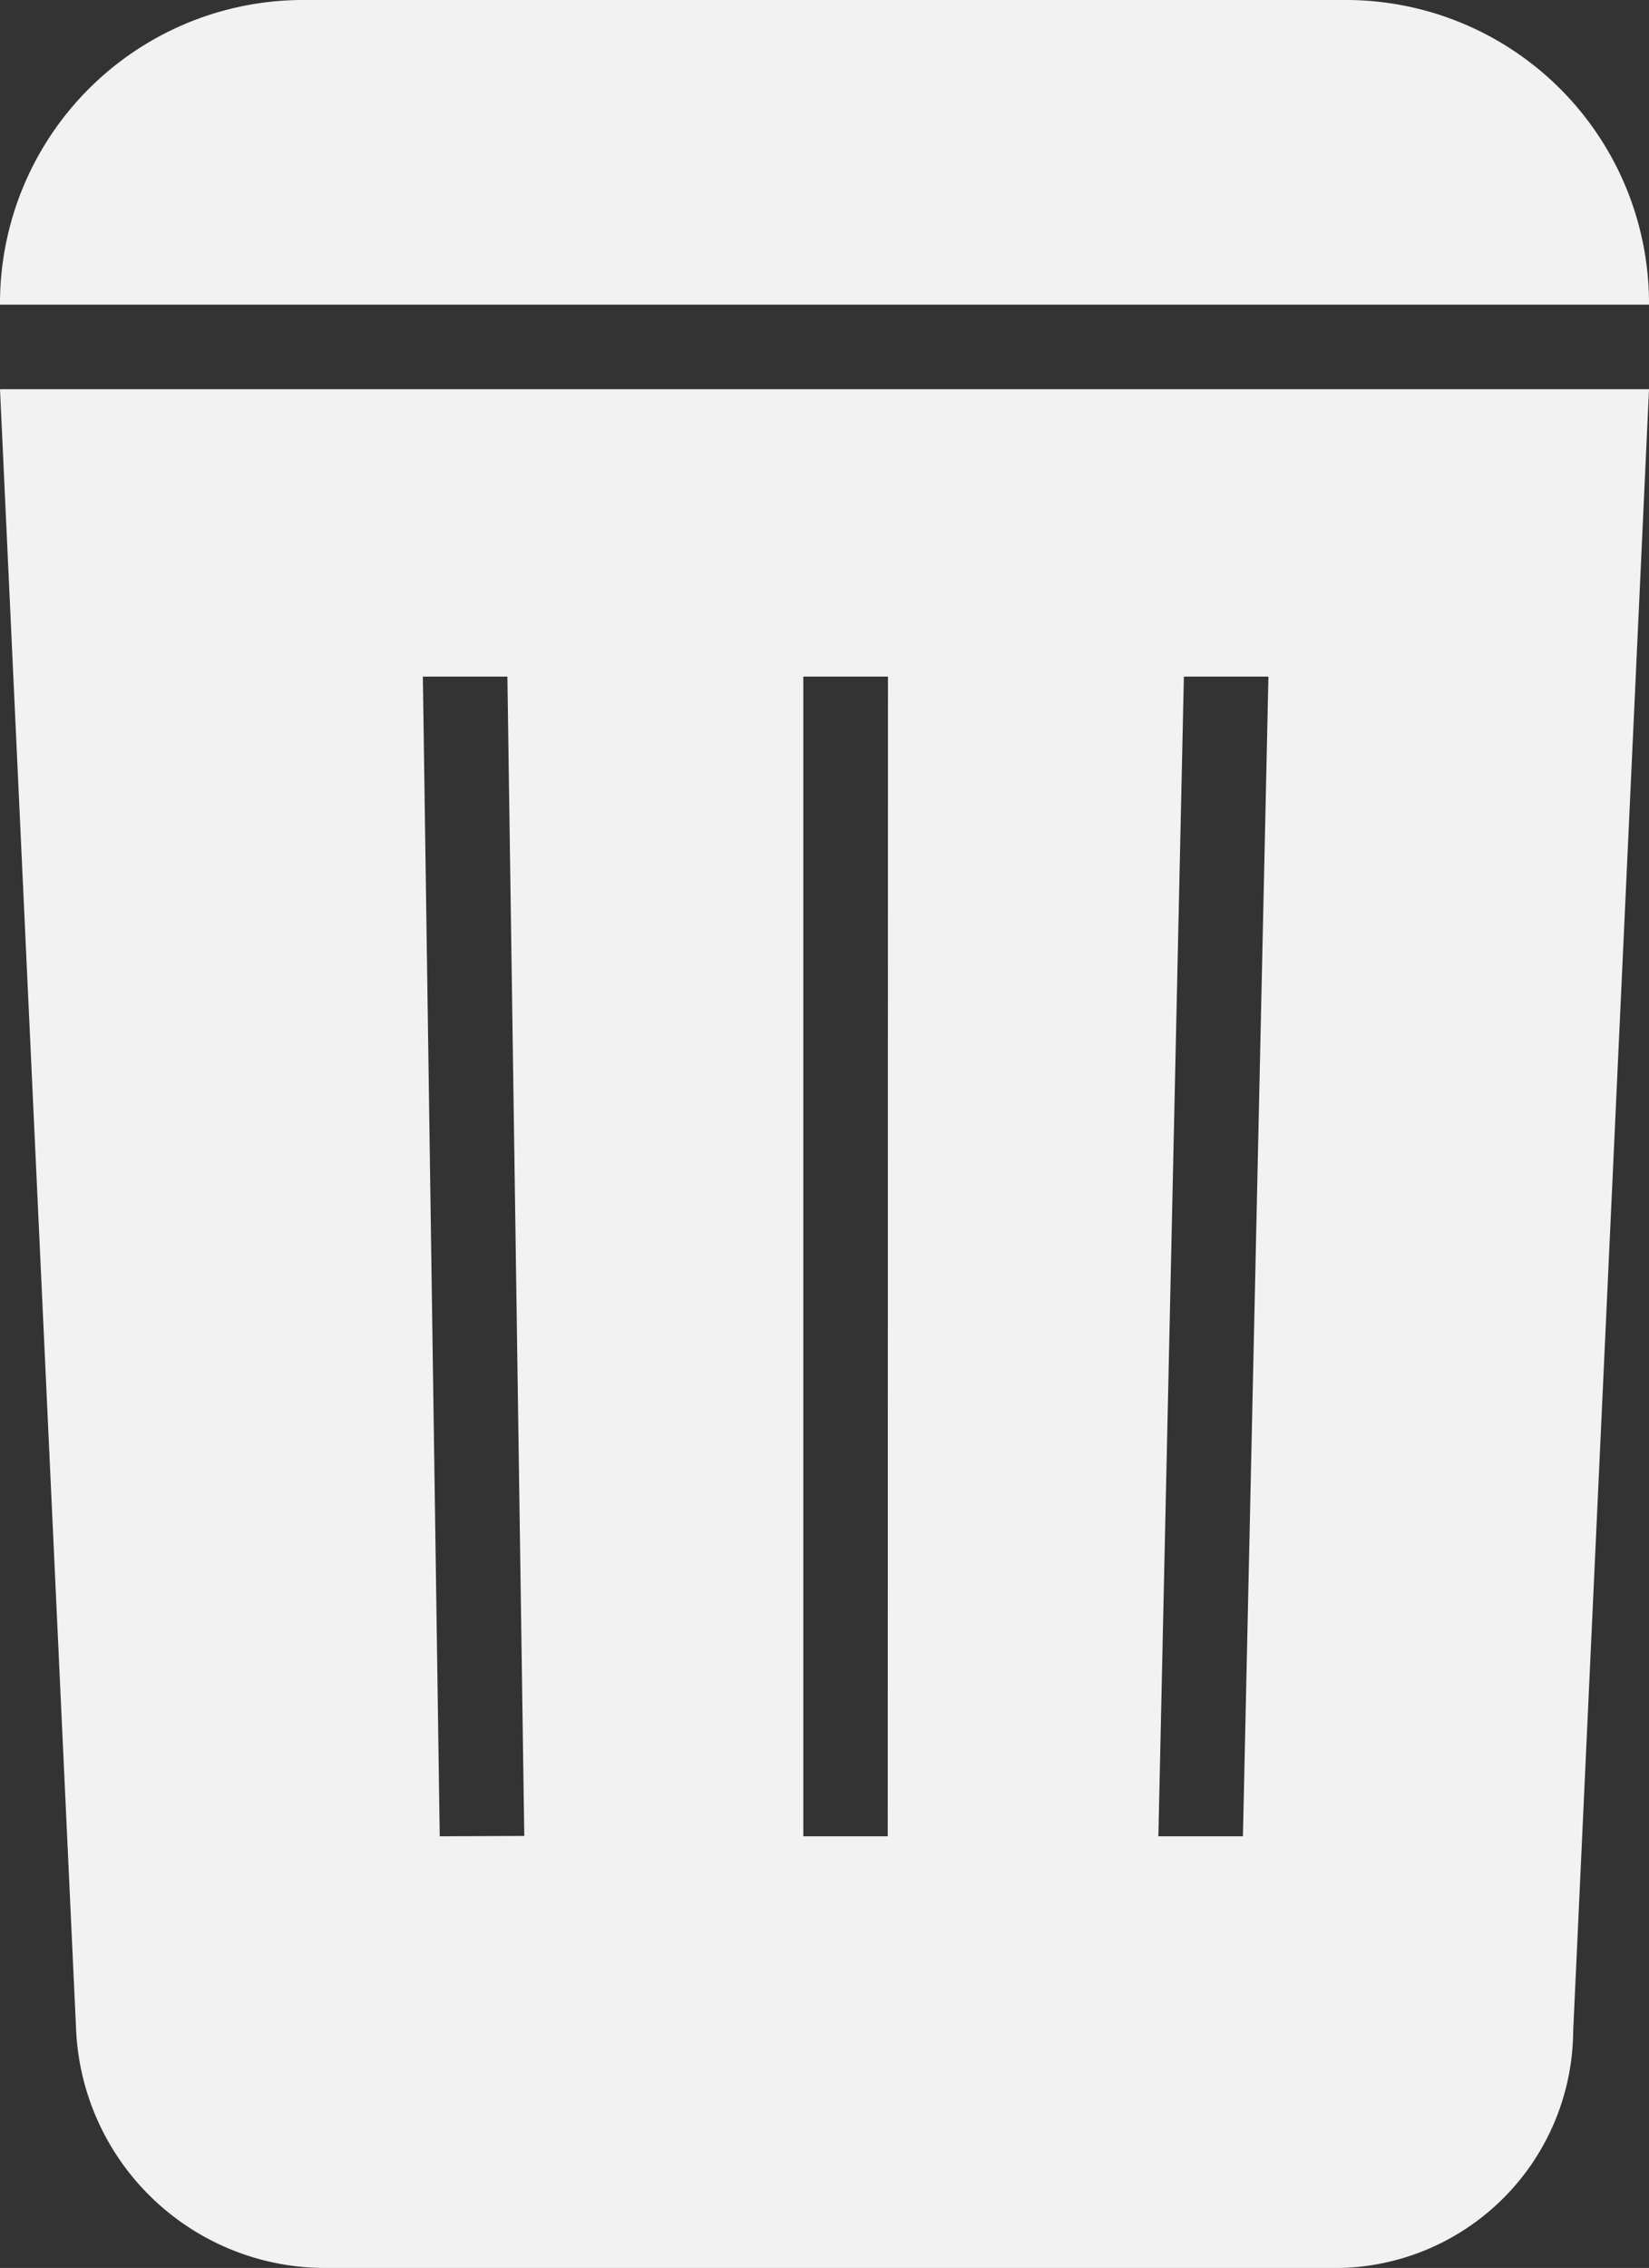
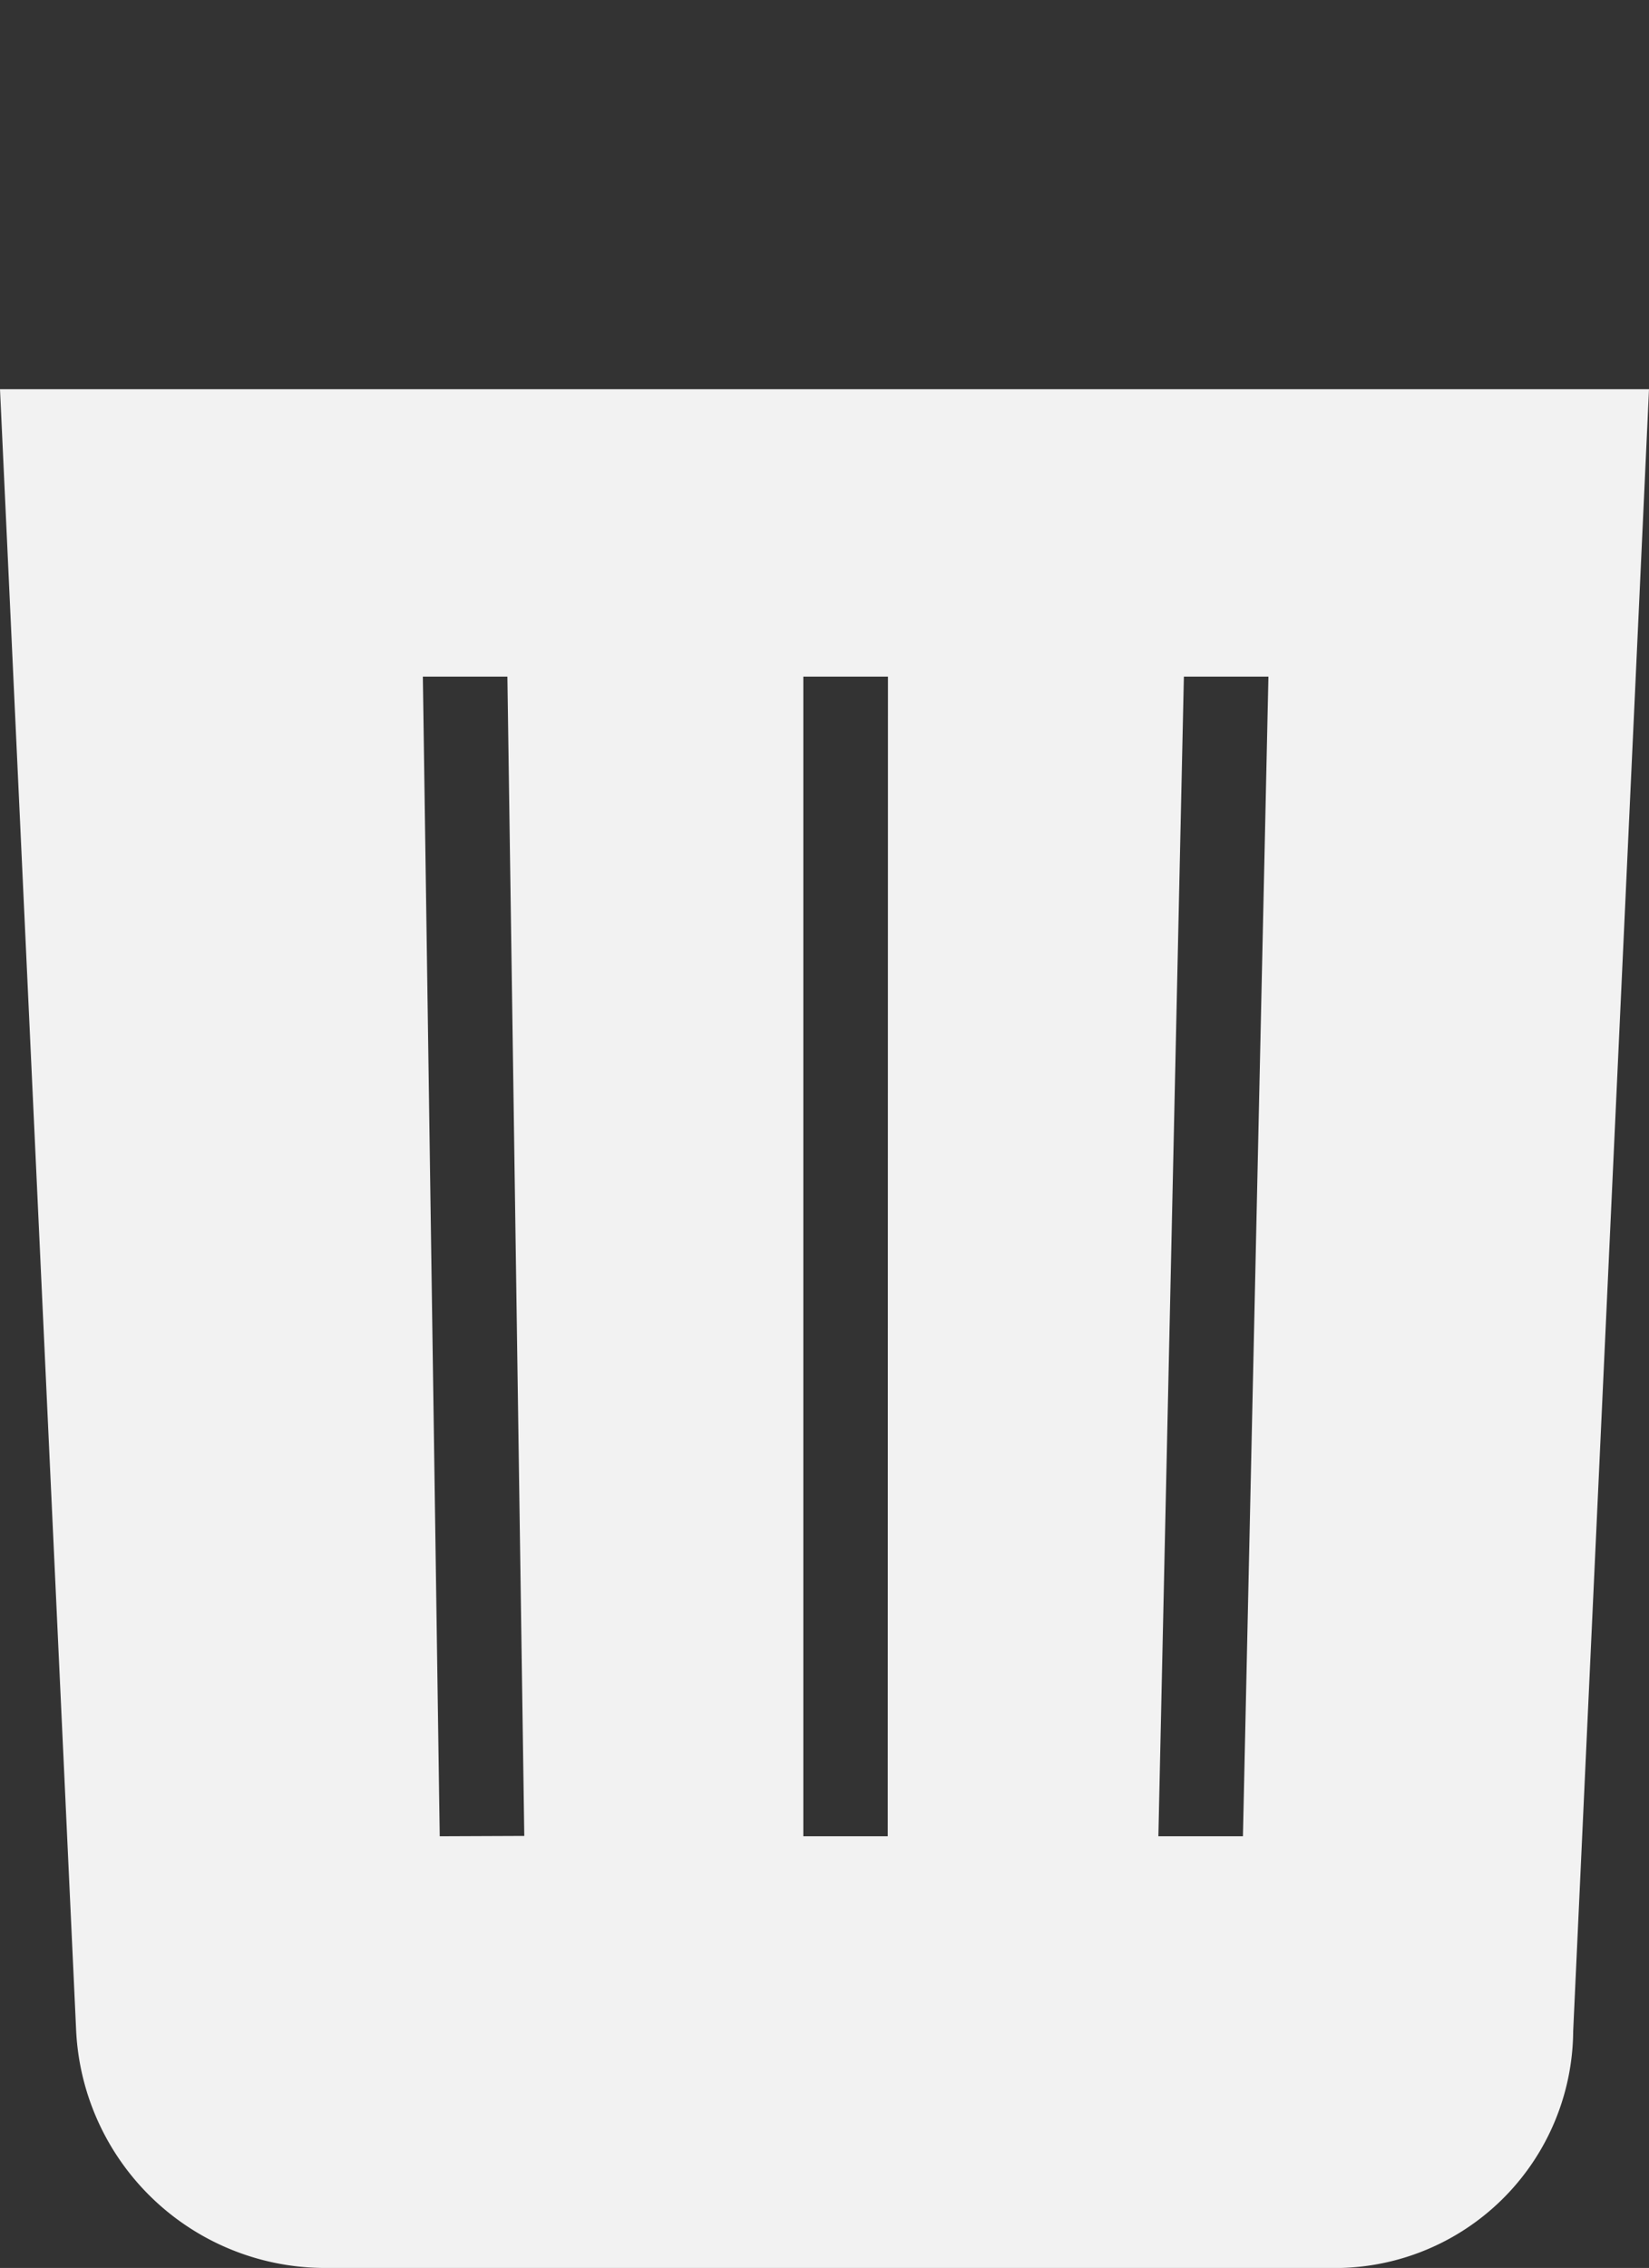
<svg xmlns="http://www.w3.org/2000/svg" id="trash-light" viewBox="0 0 14.355 19.729">
  <rect x="0" y="0" width="14.355" height="19.729" fill="#333333" stroke="none" />
  <defs>
    <style>
      .cls-1 {
        fill: #f2f2f2;
      }
    </style>
  </defs>
-   <path id="Pfad_47" data-name="Pfad 47" class="cls-1" d="M11.7,0H2.65A2.639,2.639,0,0,0,0,2.65H14.355A2.639,2.639,0,0,0,11.7,0Z" />
  <path id="Pfad_48" data-name="Pfad 48" class="cls-1" d="M0,4.6.663,18.881A2.17,2.17,0,0,0,2.8,20.943h8.76a2.075,2.075,0,0,0,2.135-2.061L14.355,4.6H0ZM3.828,17.188,3.681,7.1h.736l.147,10.085Zm3.9,0H6.993V7.1H7.73Zm3.092,0h-.736L10.306,7.1h.736Z" transform="translate(0 -1.214)" />
</svg>